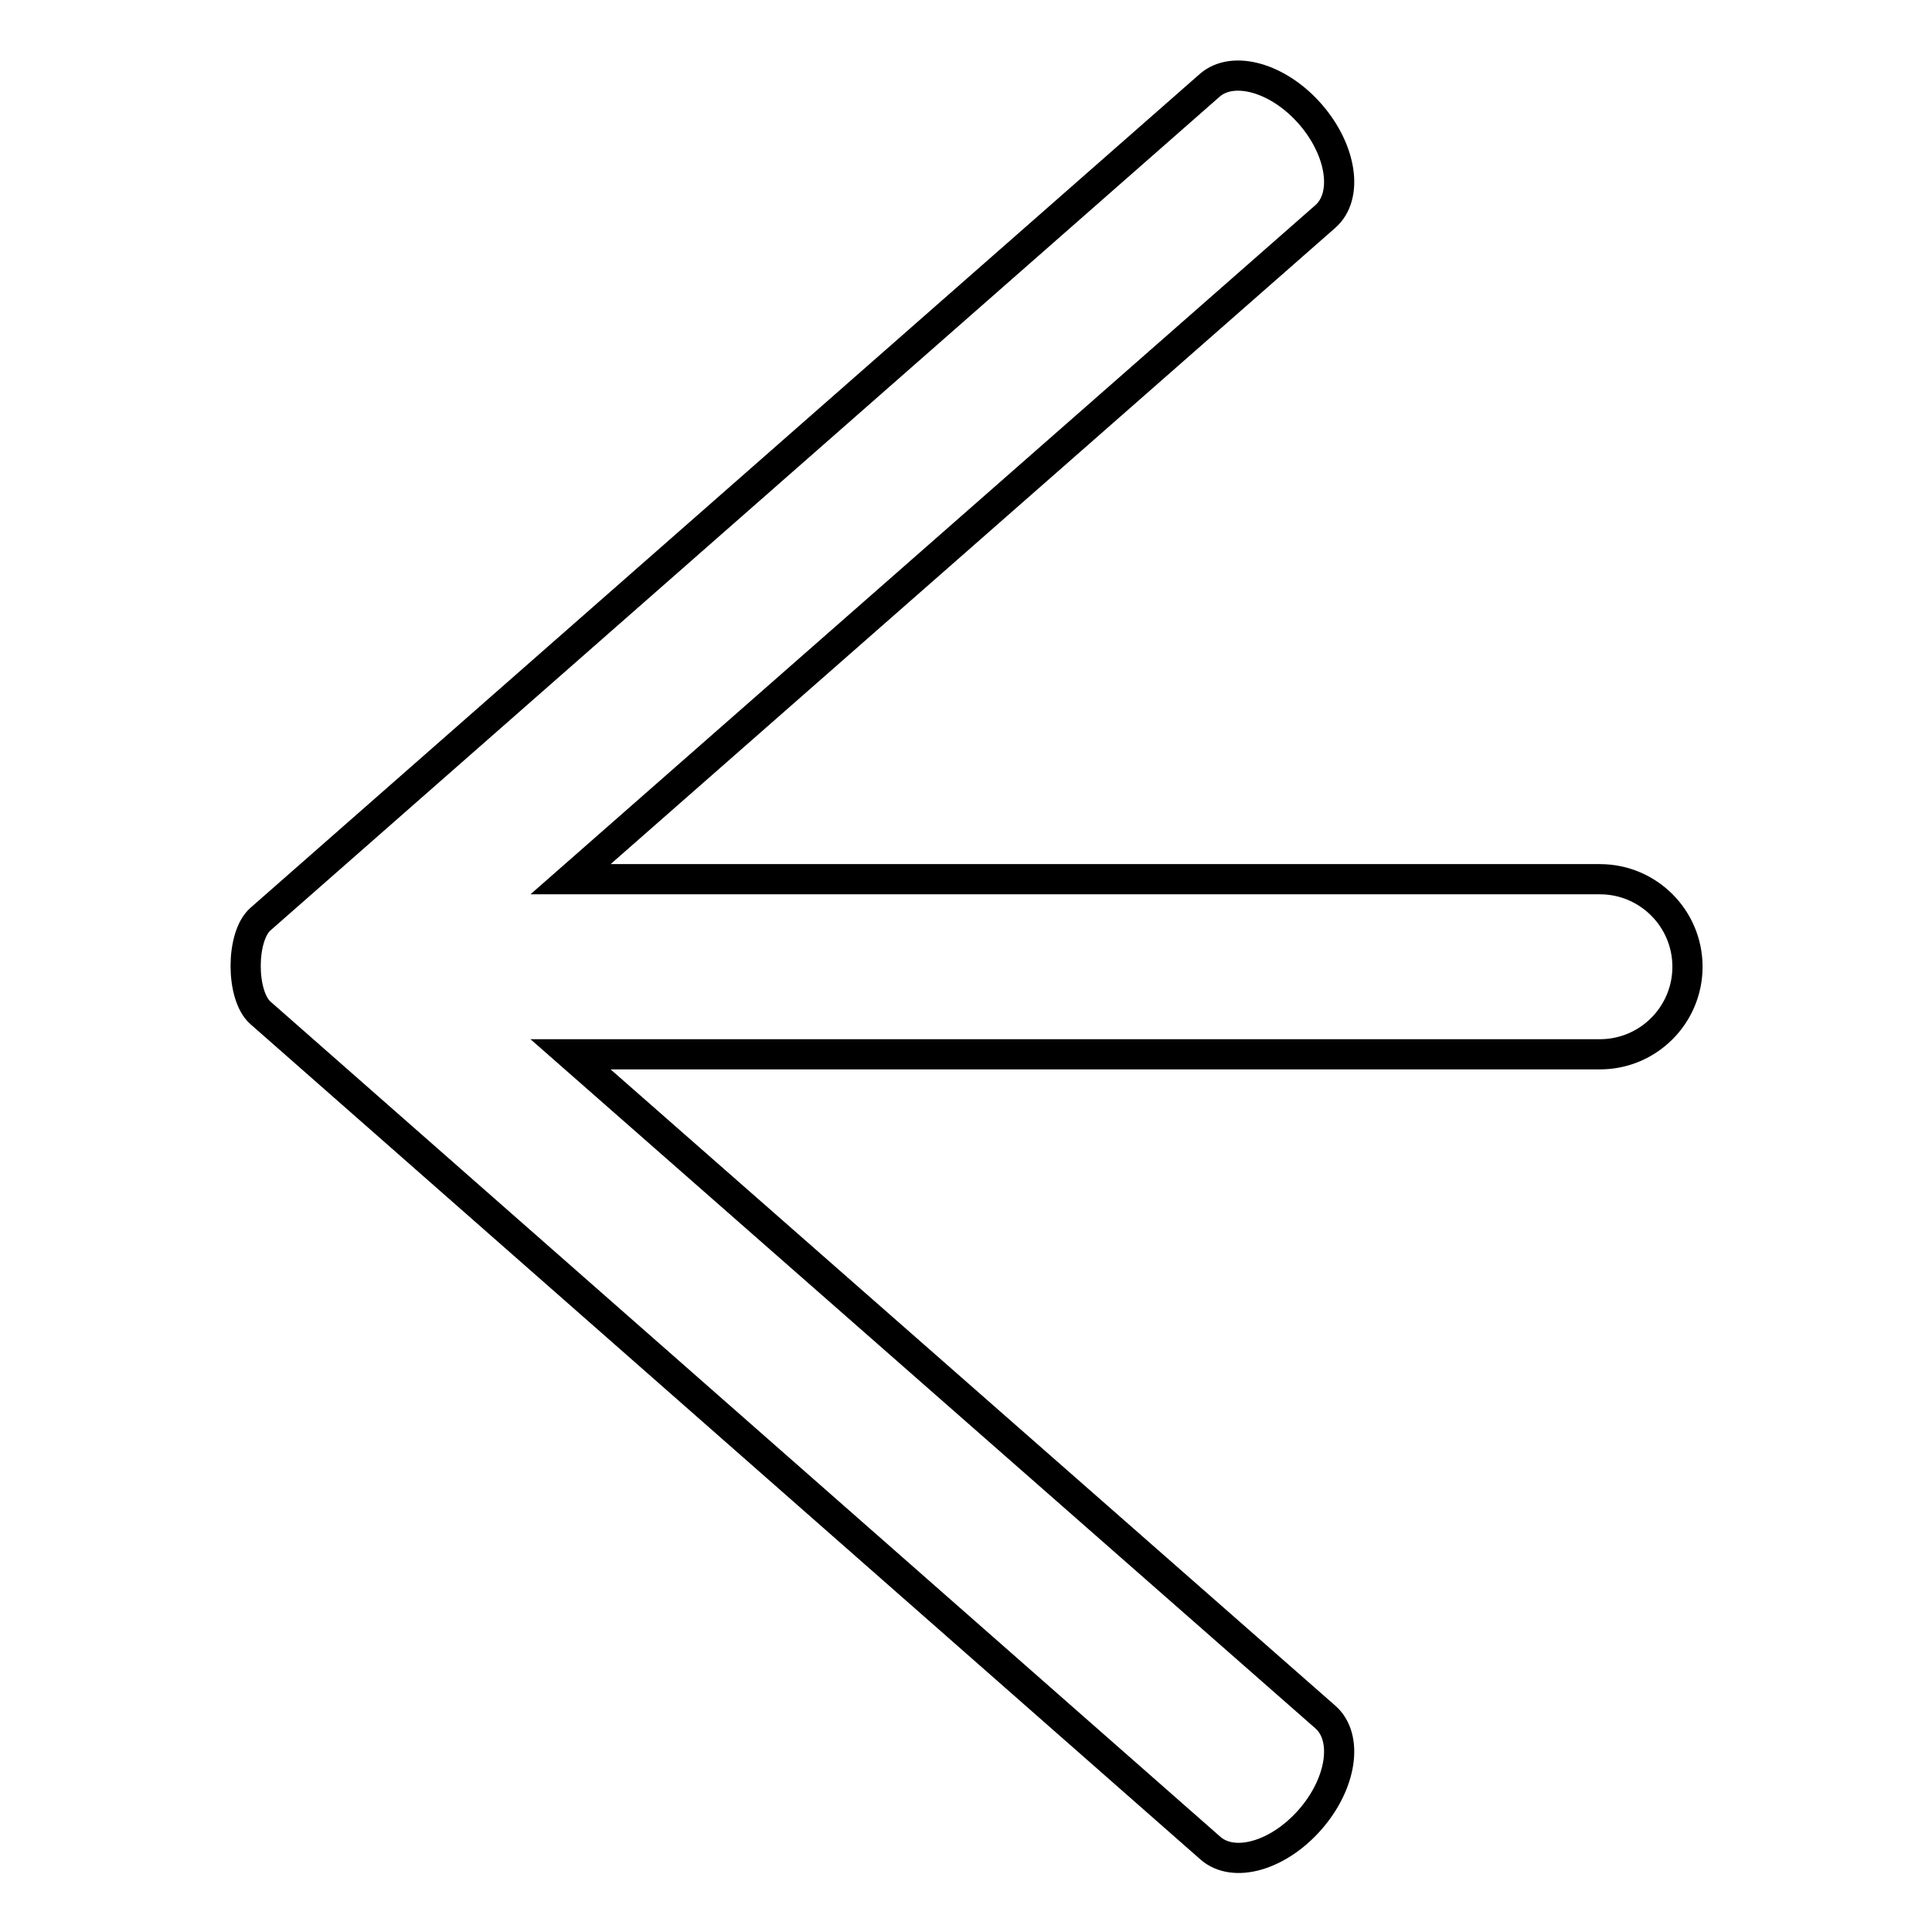
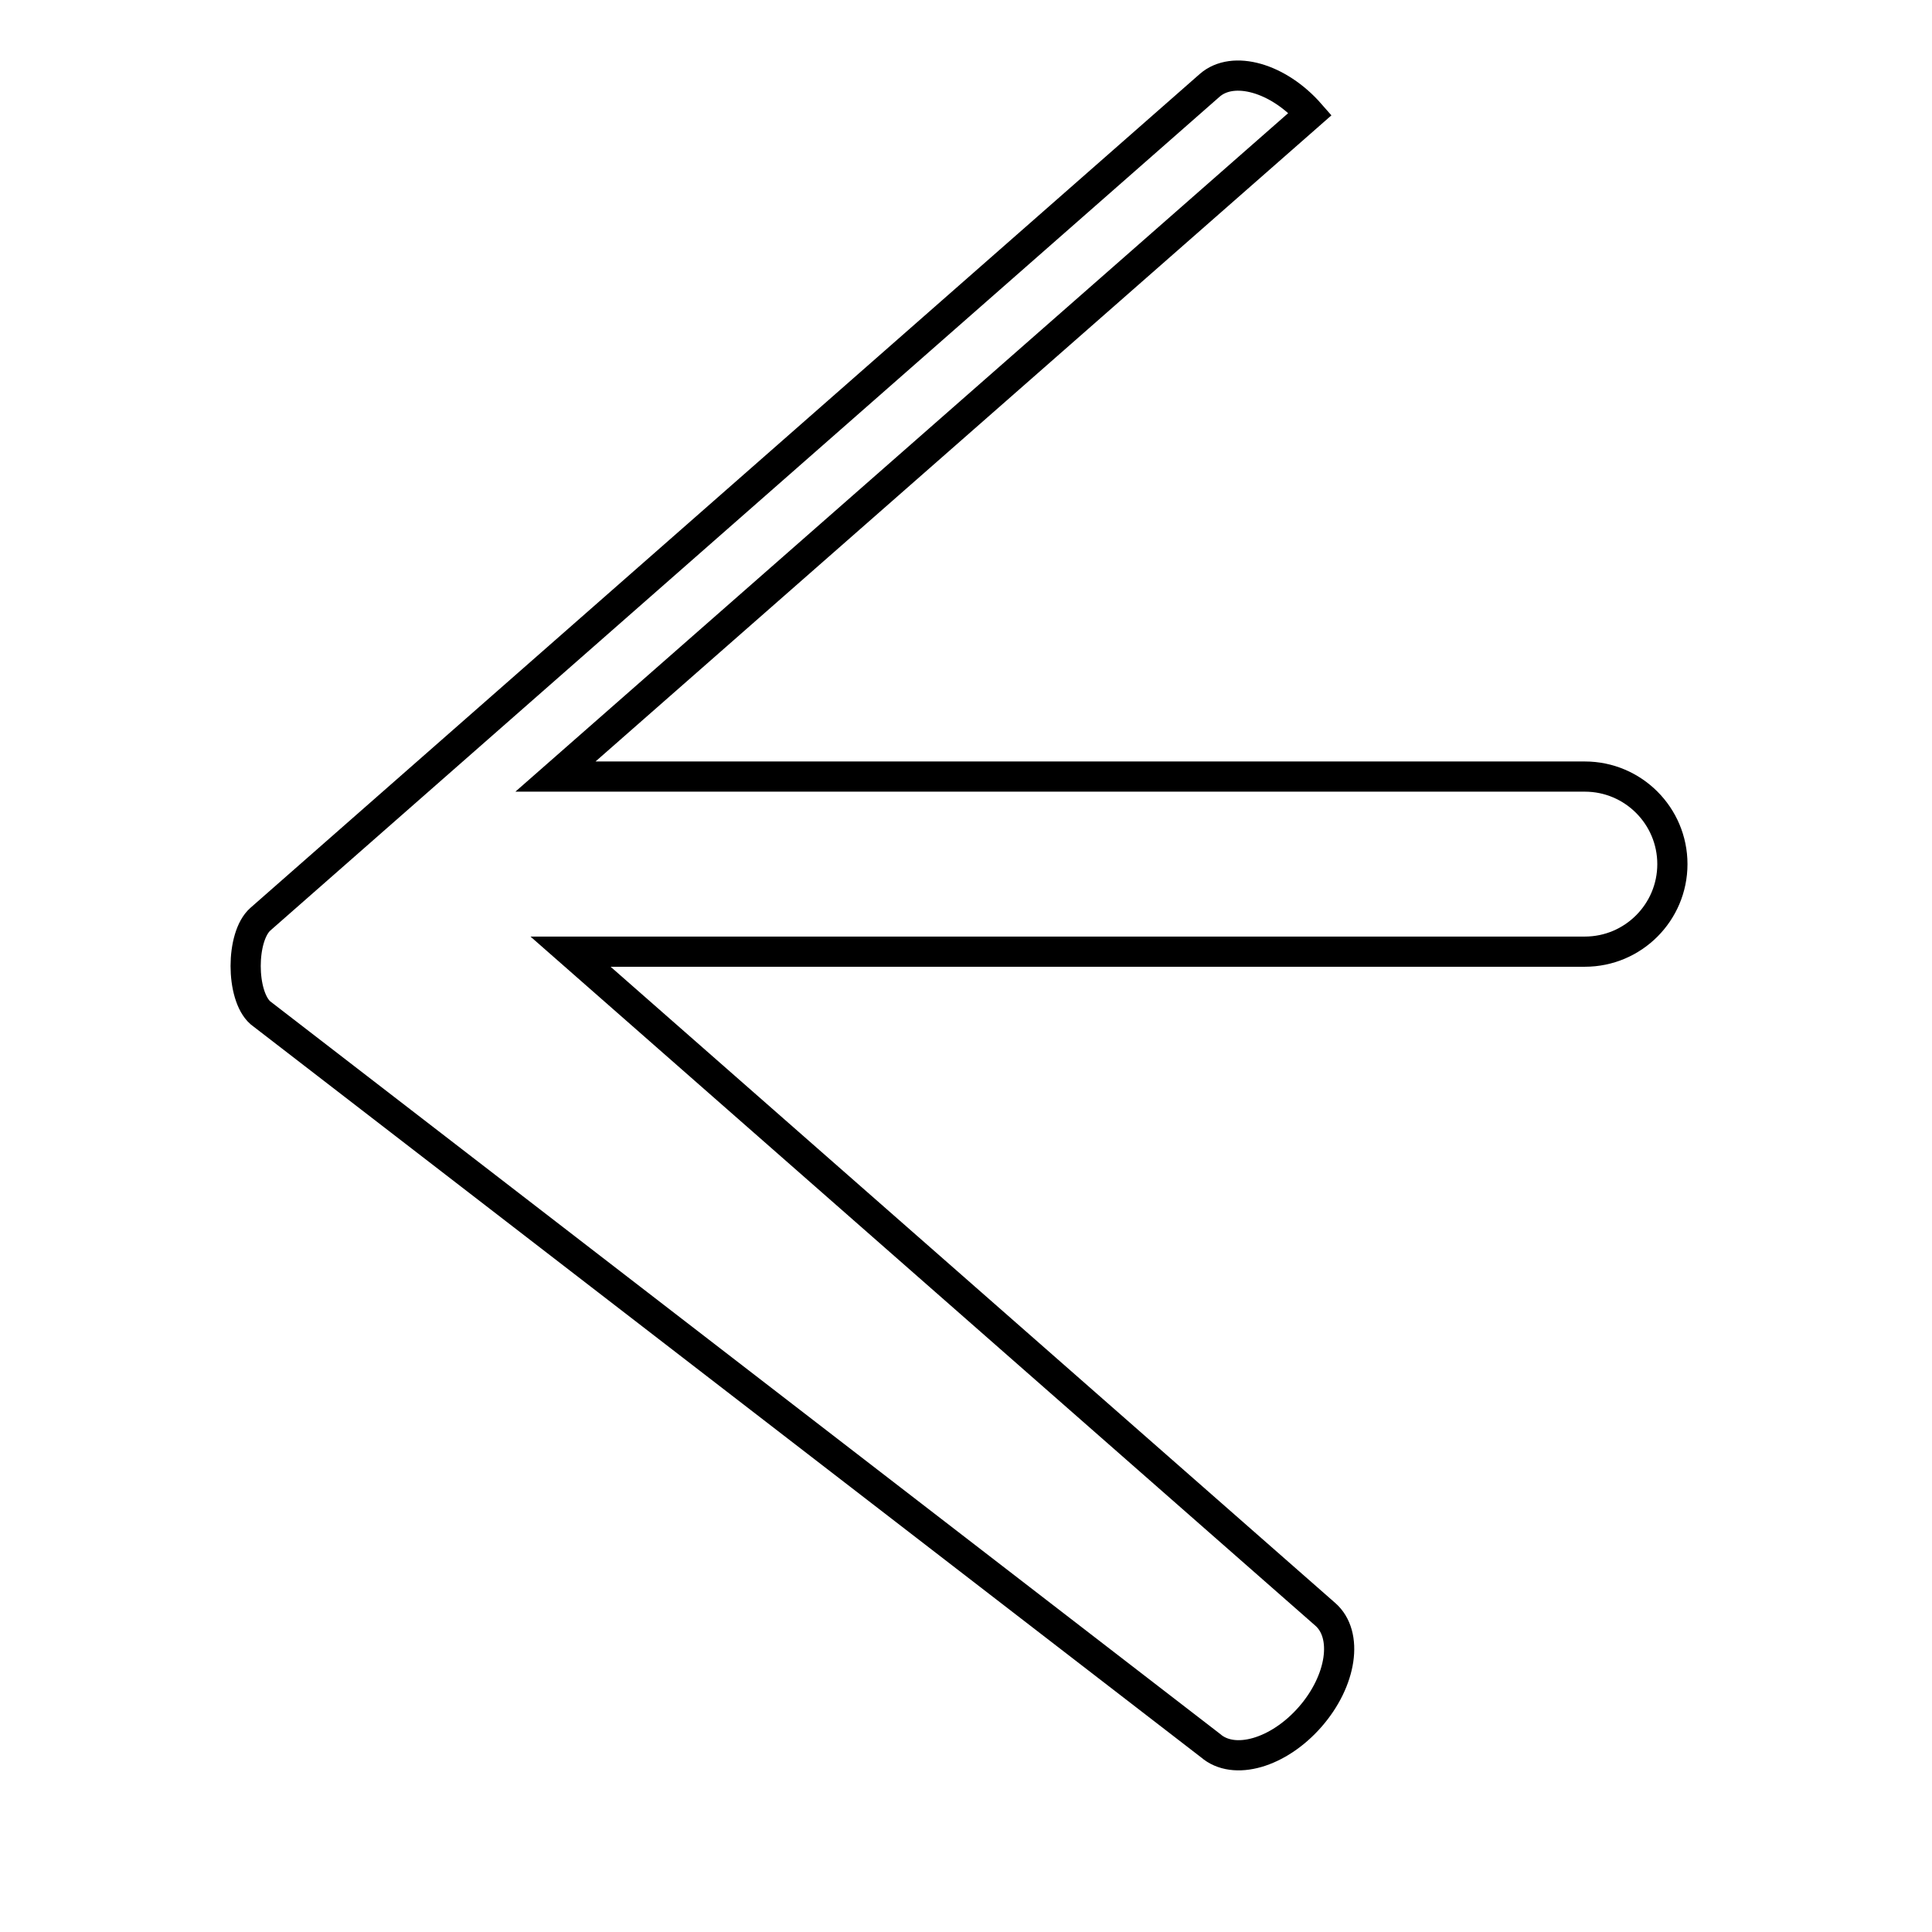
<svg xmlns="http://www.w3.org/2000/svg" version="1.1" x="0px" y="0px" viewBox="0 0 256 256" enable-background="new 0 0 256 256" xml:space="preserve">
  <g>
    <g>
-       <path stroke-width="4" fill-opacity="0" stroke="#000000" d="M173.6,15.1L173.6,15.1c4.2,4.8,5.1,10.9,2,13.6l-100,87.8h136.4c6.4,0,11.6,5.2,11.6,11.6l0,0c0,6.4-5.2,11.6-11.6,11.6H75.6l100,87.8c3.1,2.7,2.2,8.8-2,13.6l0,0c-4.2,4.8-10.1,6.5-13.2,3.8L34.5,134.2c-2.6-2.3-2.6-10.1,0-12.4L160.3,11.3C163.4,8.6,169.4,10.3,173.6,15.1z" />
+       <path stroke-width="4" fill-opacity="0" stroke="#000000" d="M173.6,15.1L173.6,15.1l-100,87.8h136.4c6.4,0,11.6,5.2,11.6,11.6l0,0c0,6.4-5.2,11.6-11.6,11.6H75.6l100,87.8c3.1,2.7,2.2,8.8-2,13.6l0,0c-4.2,4.8-10.1,6.5-13.2,3.8L34.5,134.2c-2.6-2.3-2.6-10.1,0-12.4L160.3,11.3C163.4,8.6,169.4,10.3,173.6,15.1z" />
    </g>
  </g>
</svg>